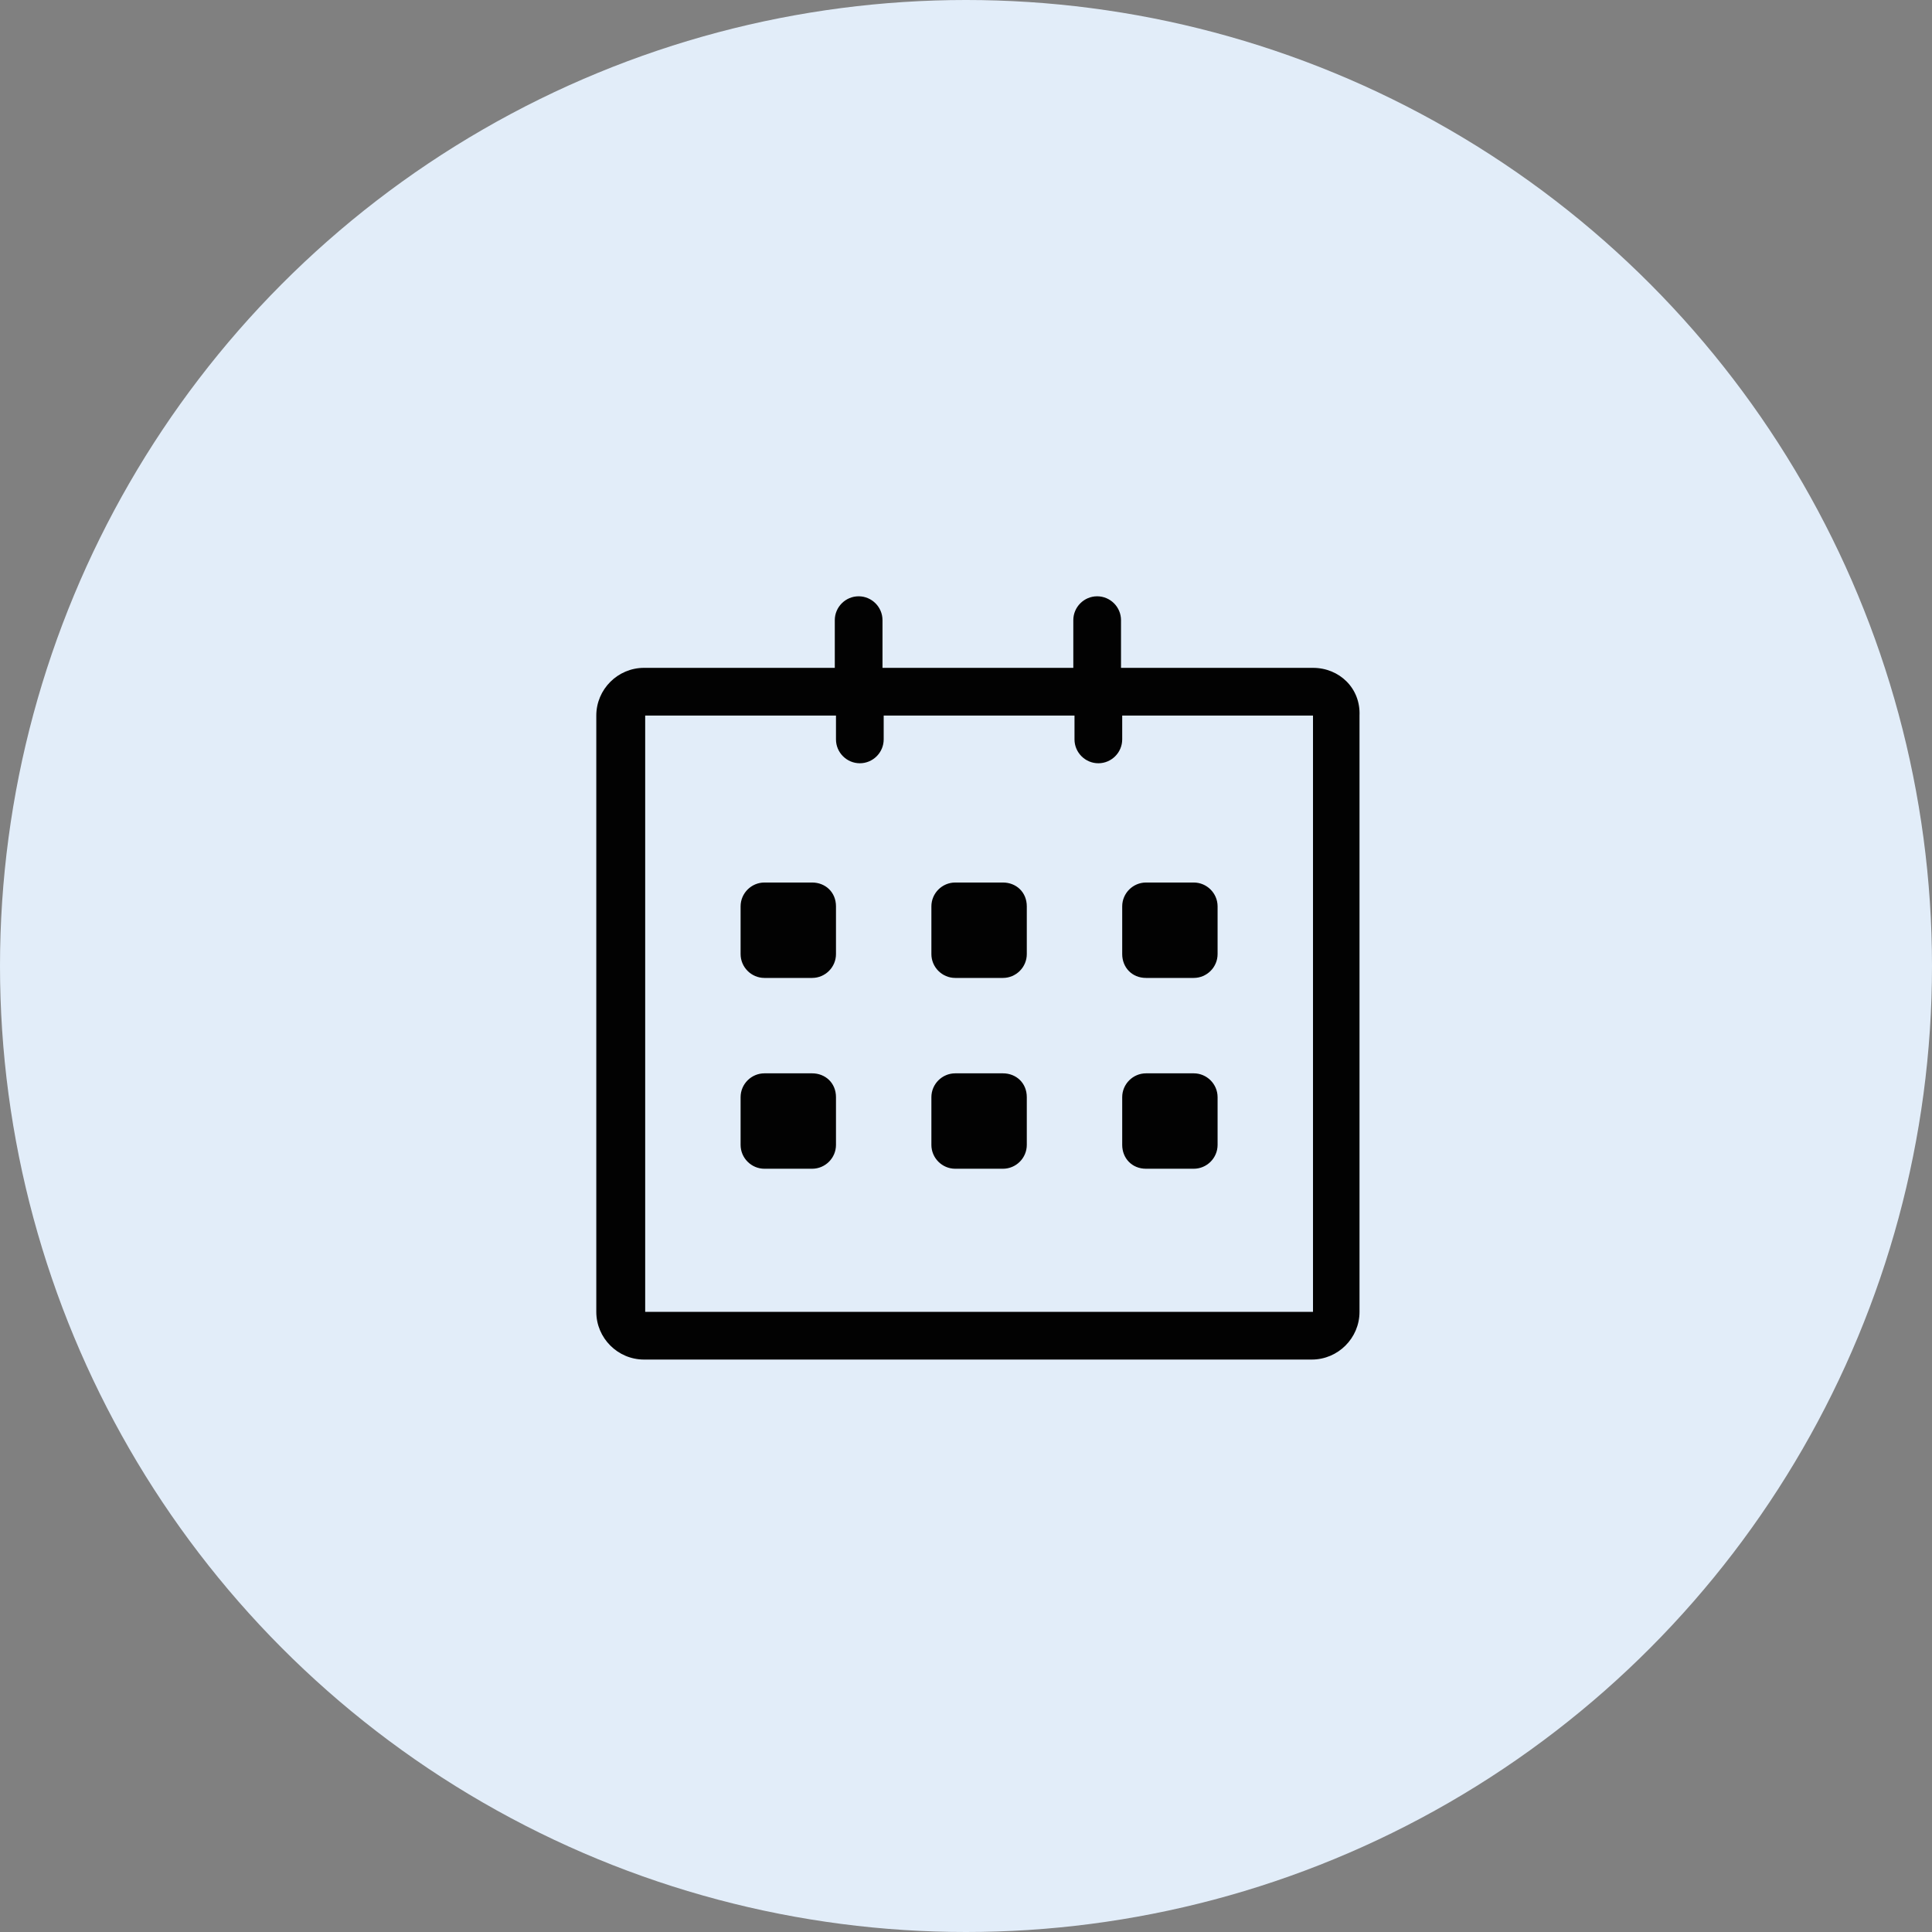
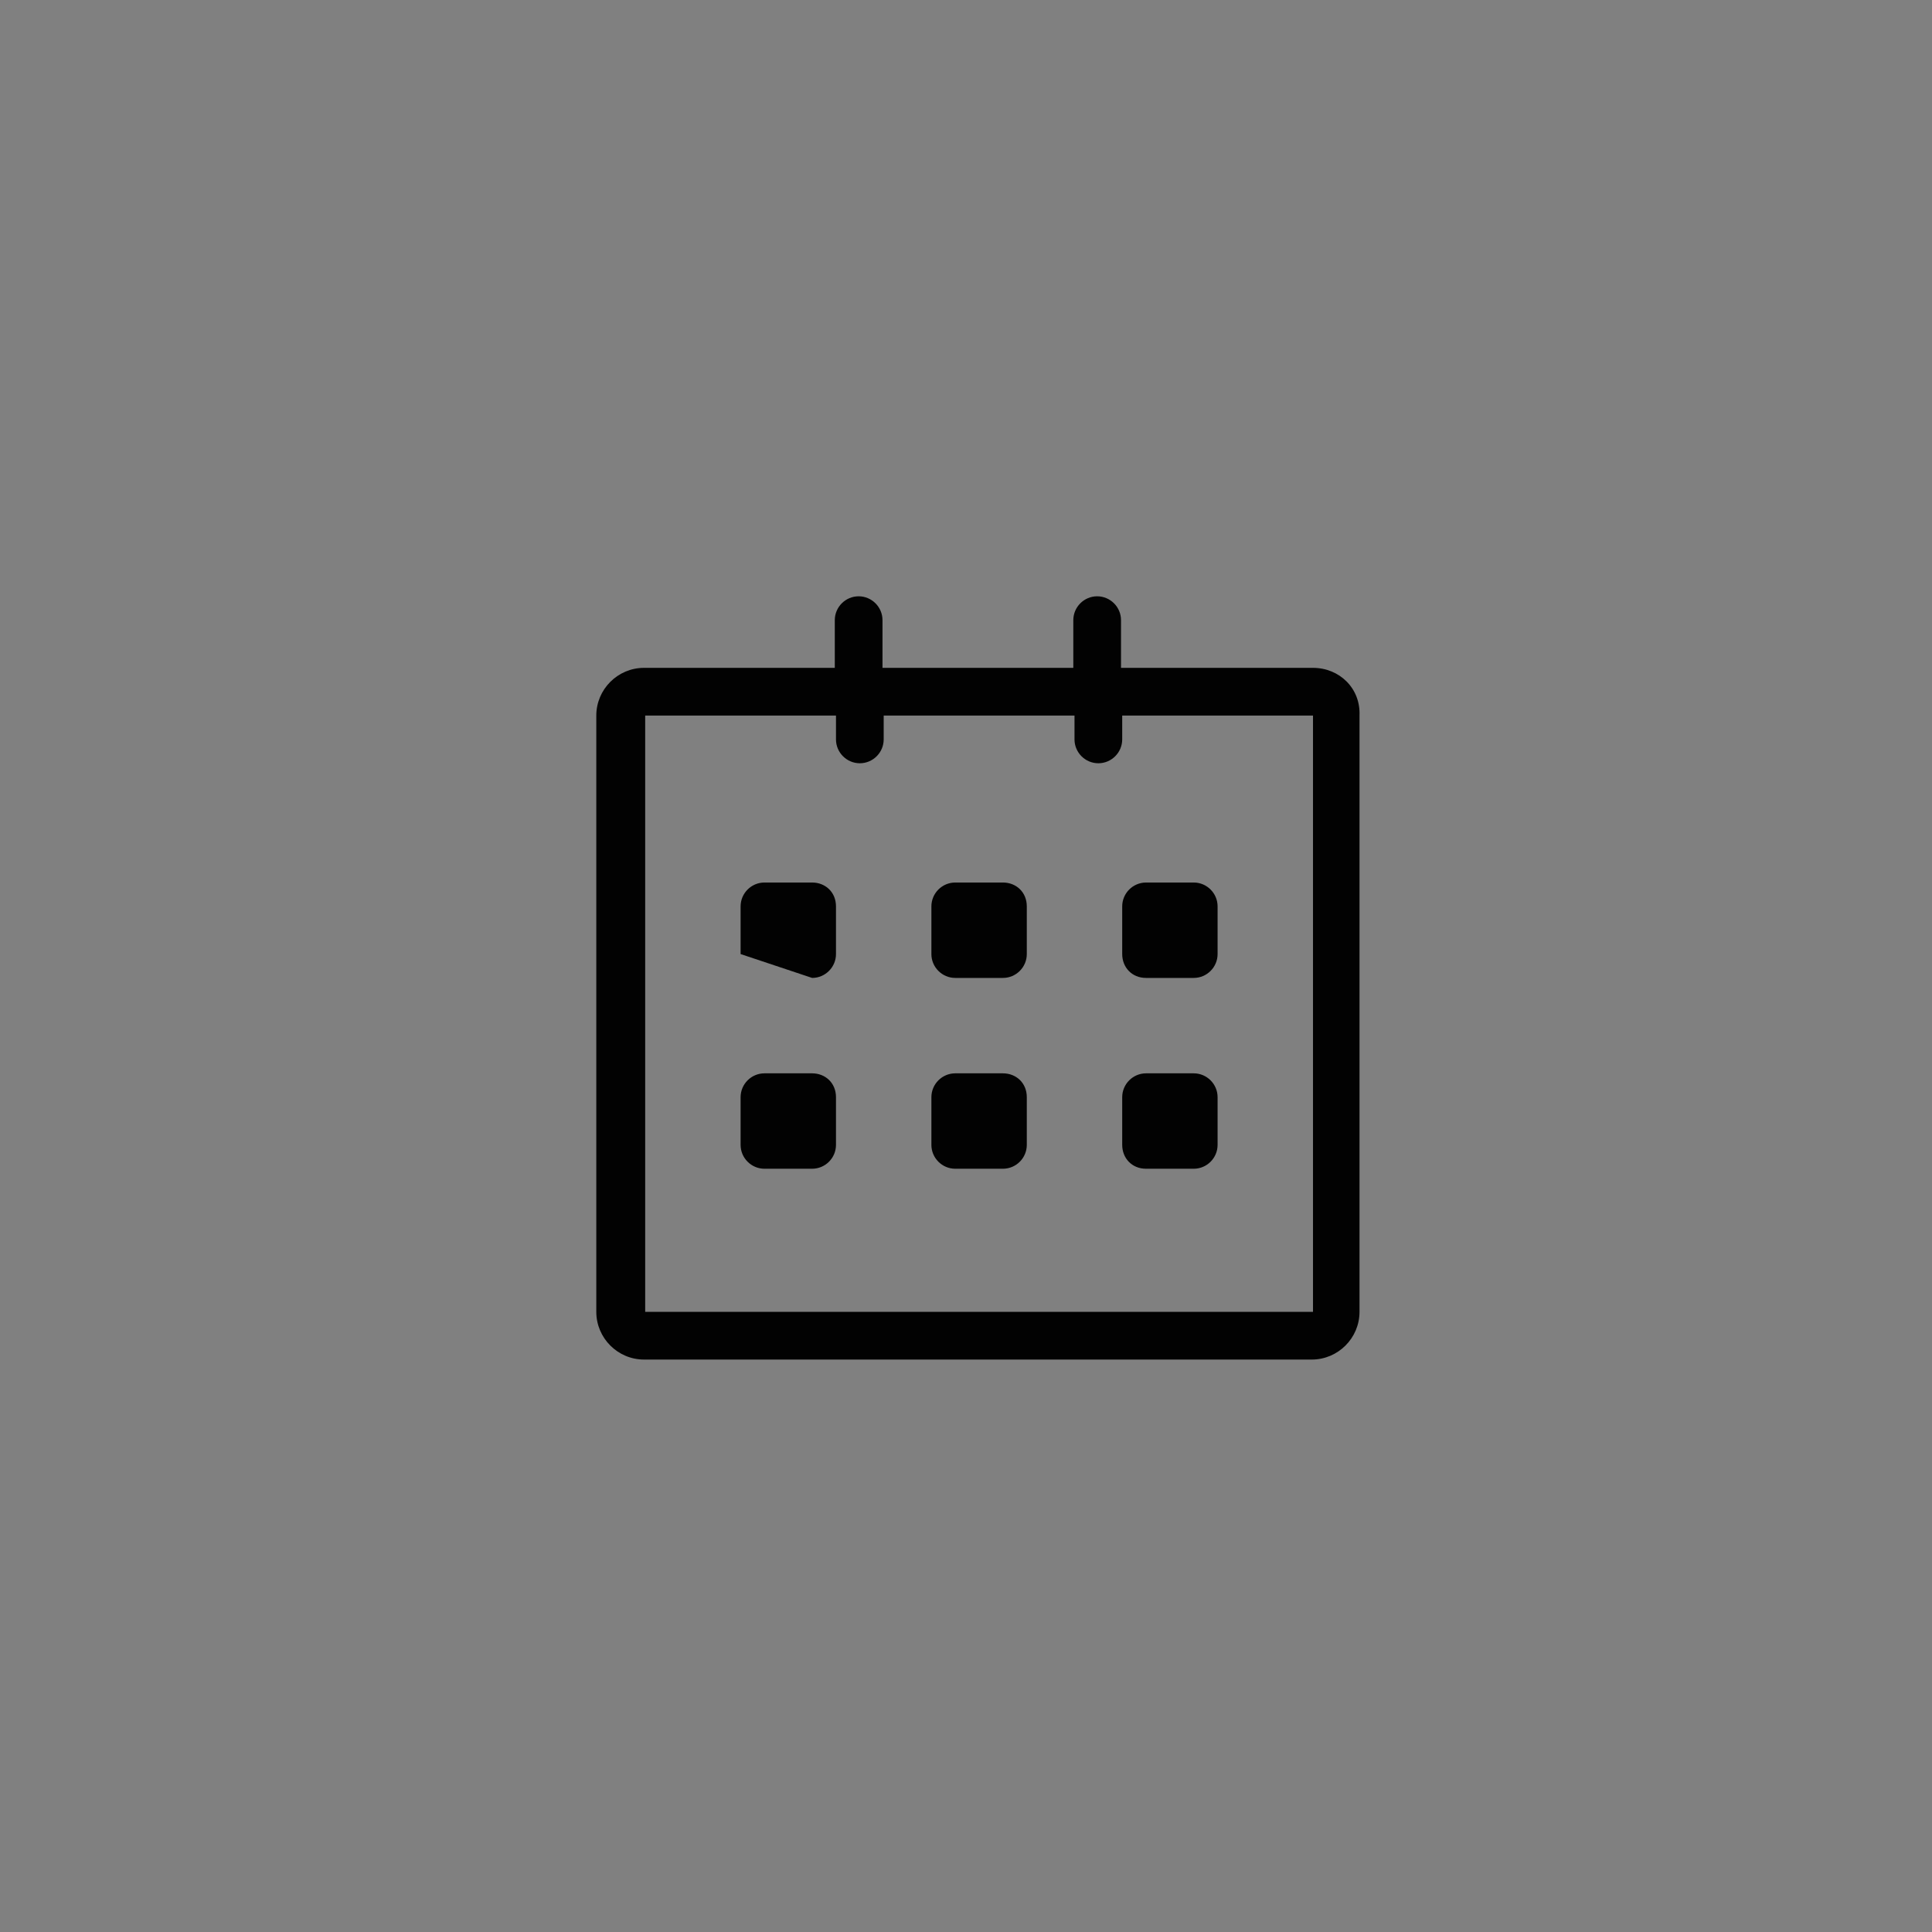
<svg xmlns="http://www.w3.org/2000/svg" width="81px" height="81px" viewBox="0 0 81 81" version="1.1">
  <rect x="0" y="0" width="81" height="81" fill="#808080" stroke="none" />
  <title>Group Copy 2</title>
  <g id="Page-1" stroke="none" stroke-width="1" fill="none" fill-rule="evenodd">
    <g id="Home-reborn-Copy" transform="translate(-944, -1739)">
      <g id="Group-Copy-2" transform="translate(944, 1739)">
-         <circle id="Oval" fill="#E2EDF9" cx="40.5" cy="40.5" r="40.5" />
        <g id="calen" transform="translate(25, 25)" fill="#020202">
-           <path d="M30.048,3 L21.999,3 L21.999,1 C21.999,0.45 21.549,0 20.999,0 C20.449,0 19.999,0.45 19.999,1 L19.999,3 L11.999,3 L11.999,1 C11.999,0.45 11.549,0 10.999,0 C10.449,0 9.999,0.45 9.999,1 L9.999,3 L2,3 C0.9,3 0,3.9 0,5 L0,30 C0,31.1 0.9,32 2,32 L29.998,32 C31.098,32 31.998,31.1 31.998,30 L31.998,5 C32.048,3.85 31.148,3 30.048,3 L30.048,3 Z M30.048,30 L2.05,30 L2.05,5 L10.049,5 L10.049,6 C10.049,6.55 10.499,7 11.049,7 C11.599,7 12.049,6.55 12.049,6 L12.049,5 L20.049,5 L20.049,6 C20.049,6.55 20.499,7 21.049,7 C21.599,7 22.049,6.55 22.049,6 L22.049,5 L30.048,5 L30.048,30 L30.048,30 Z M23.049,16 L25.048,16 C25.598,16 26.048,15.55 26.048,15 L26.048,13 C26.048,12.45 25.598,12 25.048,12 L23.049,12 C22.499,12 22.049,12.45 22.049,13 L22.049,15 C22.049,15.55 22.449,16 23.049,16 L23.049,16 Z M23.049,24 L25.048,24 C25.598,24 26.048,23.55 26.048,23 L26.048,21 C26.048,20.45 25.598,20 25.048,20 L23.049,20 C22.499,20 22.049,20.45 22.049,21 L22.049,23 C22.049,23.55 22.449,24 23.049,24 L23.049,24 Z M17.049,20 L15.049,20 C14.499,20 14.049,20.45 14.049,21 L14.049,23 C14.049,23.55 14.499,24 15.049,24 L17.049,24 C17.599,24 18.049,23.55 18.049,23 L18.049,21 C18.049,20.4 17.599,20 17.049,20 L17.049,20 Z M17.049,12 L15.049,12 C14.499,12 14.049,12.45 14.049,13 L14.049,15 C14.049,15.55 14.499,16 15.049,16 L17.049,16 C17.599,16 18.049,15.55 18.049,15 L18.049,13 C18.049,12.4 17.599,12 17.049,12 L17.049,12 Z M9.049,12 L7.05,12 C6.5,12 6.05,12.45 6.05,13 L6.05,15 C6.05,15.55 6.5,16 7.05,16 L9.049,16 C9.599,16 10.049,15.55 10.049,15 L10.049,13 C10.049,12.4 9.599,12 9.049,12 L9.049,12 Z M9.049,20 L7.05,20 C6.5,20 6.05,20.45 6.05,21 L6.05,23 C6.05,23.55 6.5,24 7.05,24 L9.049,24 C9.599,24 10.049,23.55 10.049,23 L10.049,21 C10.049,20.4 9.599,20 9.049,20 L9.049,20 Z" id="Shape" />
+           <path d="M30.048,3 L21.999,3 L21.999,1 C21.999,0.45 21.549,0 20.999,0 C20.449,0 19.999,0.45 19.999,1 L19.999,3 L11.999,3 L11.999,1 C11.999,0.45 11.549,0 10.999,0 C10.449,0 9.999,0.45 9.999,1 L9.999,3 L2,3 C0.9,3 0,3.9 0,5 L0,30 C0,31.1 0.9,32 2,32 L29.998,32 C31.098,32 31.998,31.1 31.998,30 L31.998,5 C32.048,3.85 31.148,3 30.048,3 L30.048,3 Z M30.048,30 L2.05,30 L2.05,5 L10.049,5 L10.049,6 C10.049,6.55 10.499,7 11.049,7 C11.599,7 12.049,6.55 12.049,6 L12.049,5 L20.049,5 L20.049,6 C20.049,6.55 20.499,7 21.049,7 C21.599,7 22.049,6.55 22.049,6 L22.049,5 L30.048,5 L30.048,30 L30.048,30 Z M23.049,16 L25.048,16 C25.598,16 26.048,15.55 26.048,15 L26.048,13 C26.048,12.45 25.598,12 25.048,12 L23.049,12 C22.499,12 22.049,12.45 22.049,13 L22.049,15 C22.049,15.55 22.449,16 23.049,16 L23.049,16 Z M23.049,24 L25.048,24 C25.598,24 26.048,23.55 26.048,23 L26.048,21 C26.048,20.45 25.598,20 25.048,20 L23.049,20 C22.499,20 22.049,20.45 22.049,21 L22.049,23 C22.049,23.55 22.449,24 23.049,24 L23.049,24 Z M17.049,20 L15.049,20 C14.499,20 14.049,20.45 14.049,21 L14.049,23 C14.049,23.55 14.499,24 15.049,24 L17.049,24 C17.599,24 18.049,23.55 18.049,23 L18.049,21 C18.049,20.4 17.599,20 17.049,20 L17.049,20 Z M17.049,12 L15.049,12 C14.499,12 14.049,12.45 14.049,13 L14.049,15 C14.049,15.55 14.499,16 15.049,16 L17.049,16 C17.599,16 18.049,15.55 18.049,15 L18.049,13 C18.049,12.4 17.599,12 17.049,12 L17.049,12 Z M9.049,12 L7.05,12 C6.5,12 6.05,12.45 6.05,13 L6.05,15 L9.049,16 C9.599,16 10.049,15.55 10.049,15 L10.049,13 C10.049,12.4 9.599,12 9.049,12 L9.049,12 Z M9.049,20 L7.05,20 C6.5,20 6.05,20.45 6.05,21 L6.05,23 C6.05,23.55 6.5,24 7.05,24 L9.049,24 C9.599,24 10.049,23.55 10.049,23 L10.049,21 C10.049,20.4 9.599,20 9.049,20 L9.049,20 Z" id="Shape" />
        </g>
      </g>
    </g>
  </g>
</svg>